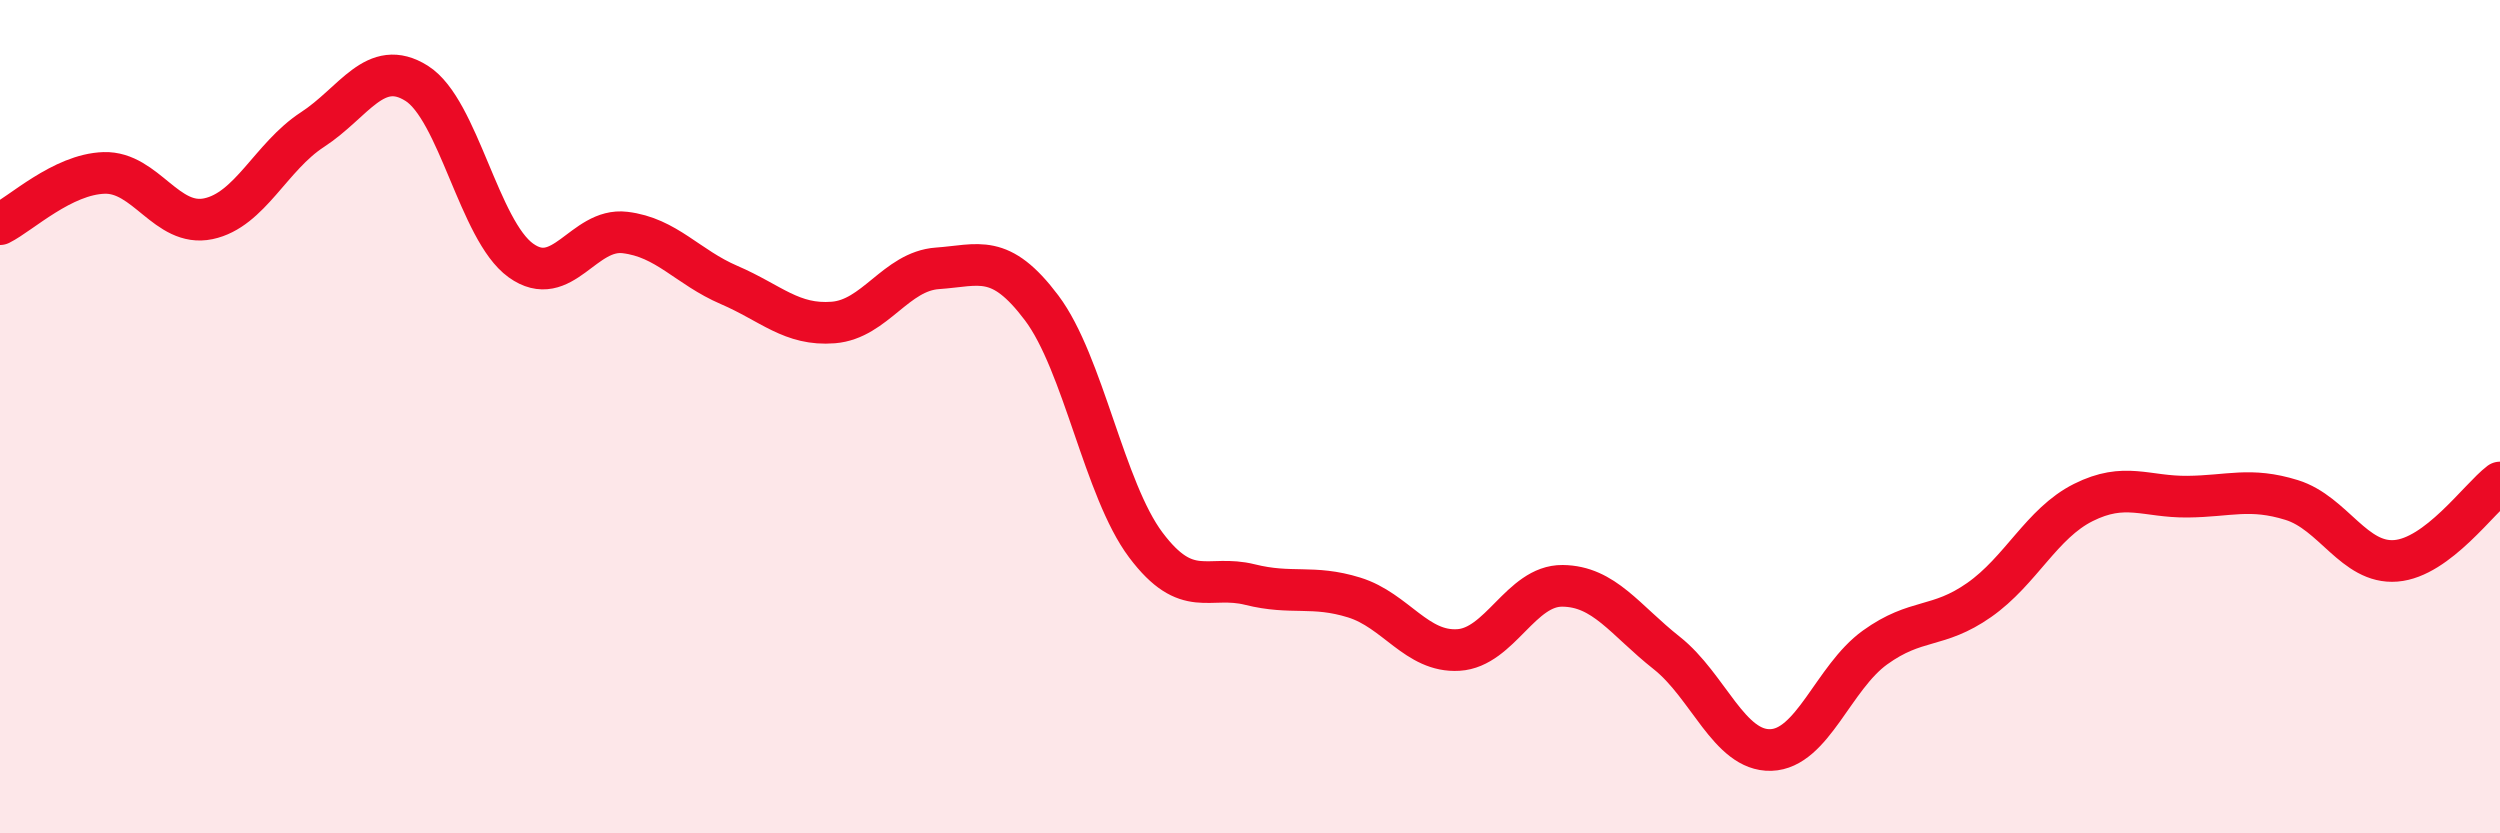
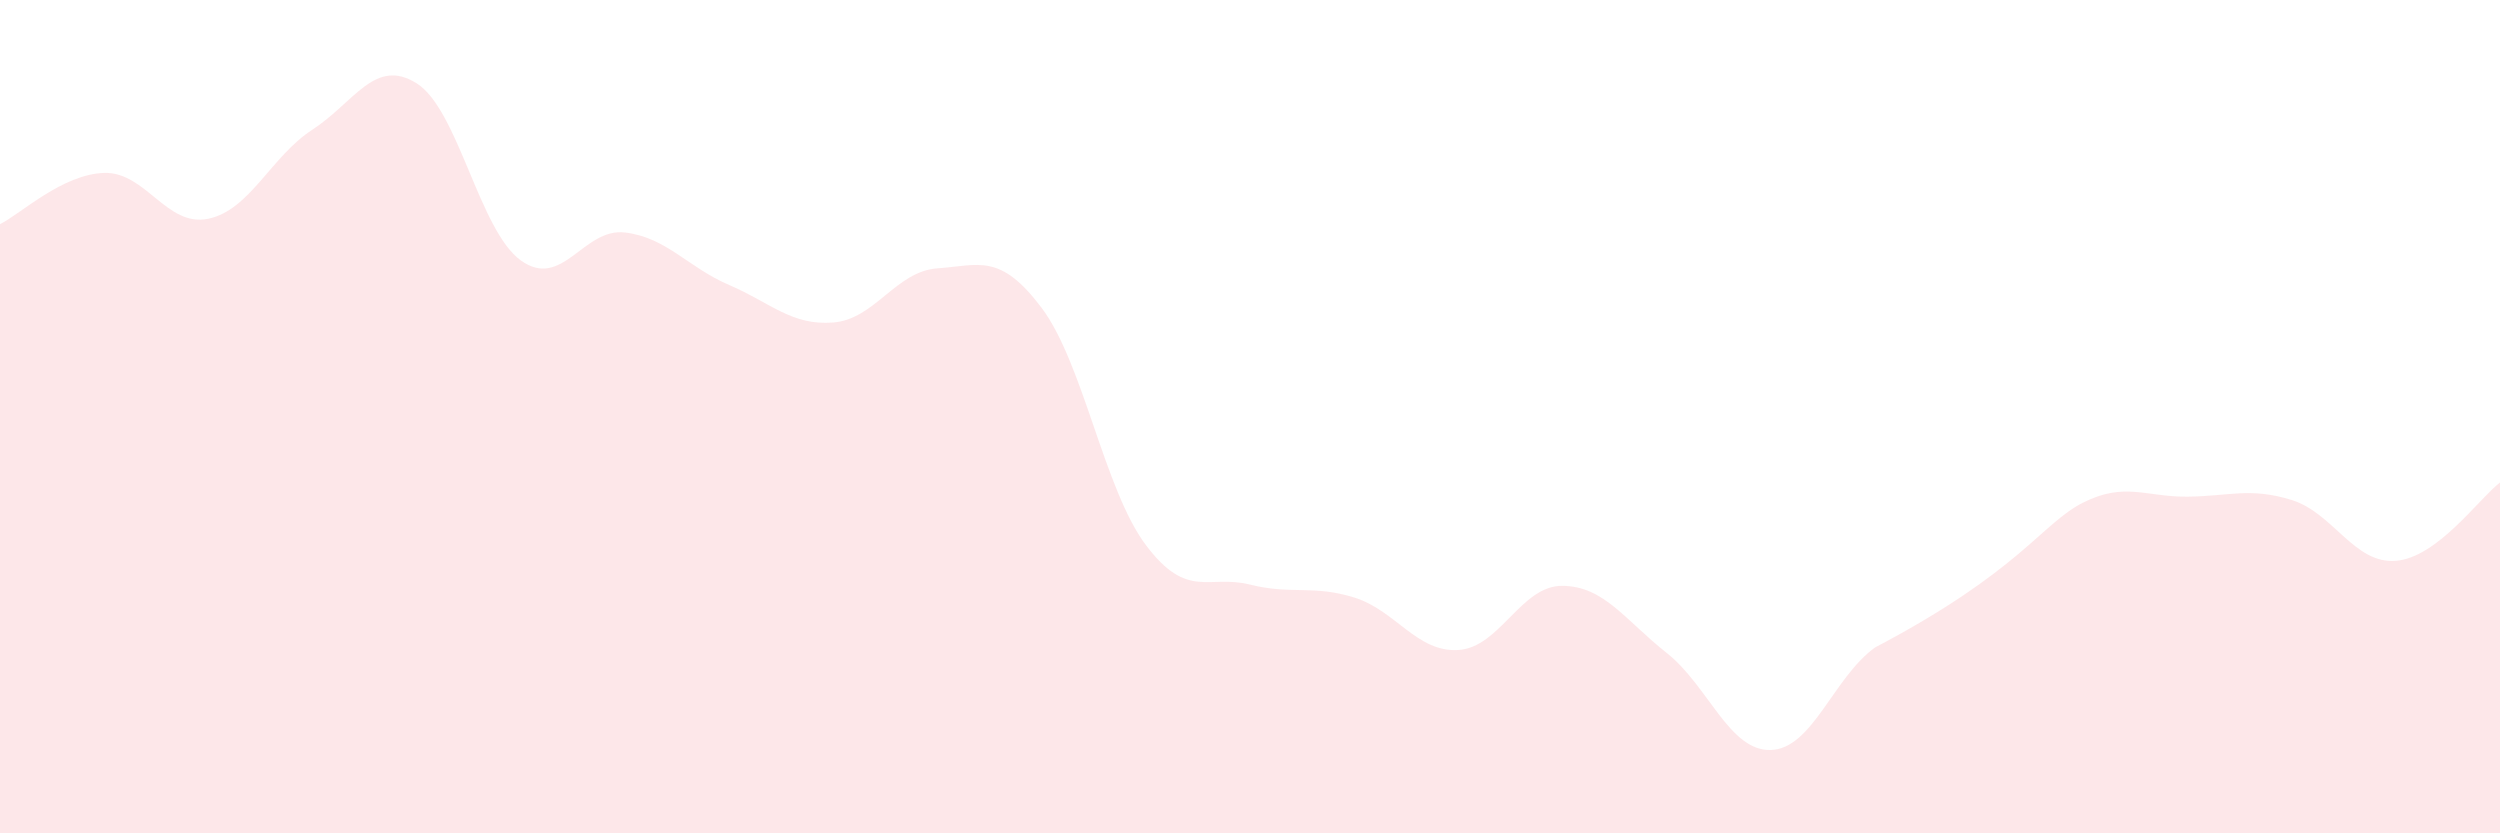
<svg xmlns="http://www.w3.org/2000/svg" width="60" height="20" viewBox="0 0 60 20">
-   <path d="M 0,5.38 C 0.5,5.13 1.5,4.18 2.5,4.15 C 3.5,4.12 4,5.46 5,5.25 C 6,5.04 6.5,3.76 7.5,3.11 C 8.5,2.46 9,1.37 10,2 C 11,2.63 11.5,5.53 12.5,6.25 C 13.5,6.97 14,5.46 15,5.58 C 16,5.7 16.5,6.41 17.5,6.84 C 18.5,7.27 19,7.82 20,7.74 C 21,7.66 21.5,6.51 22.5,6.44 C 23.5,6.37 24,6.06 25,7.39 C 26,8.72 26.5,11.75 27.5,13.08 C 28.5,14.41 29,13.78 30,14.03 C 31,14.28 31.5,14.03 32.5,14.34 C 33.5,14.65 34,15.66 35,15.6 C 36,15.54 36.5,14.05 37.5,14.06 C 38.5,14.07 39,14.88 40,15.67 C 41,16.46 41.5,18.03 42.5,18 C 43.5,17.97 44,16.26 45,15.54 C 46,14.82 46.5,15.1 47.5,14.4 C 48.5,13.7 49,12.56 50,12.06 C 51,11.56 51.5,11.93 52.5,11.92 C 53.5,11.91 54,11.69 55,12 C 56,12.31 56.5,13.54 57.5,13.46 C 58.5,13.38 59.5,11.96 60,11.58L60 20L0 20Z" fill="#EB0A25" opacity="0.1" stroke-linecap="round" stroke-linejoin="round" />
-   <path d="M 0,5.38 C 0.5,5.13 1.5,4.18 2.5,4.15 C 3.5,4.12 4,5.46 5,5.25 C 6,5.04 6.5,3.76 7.5,3.11 C 8.5,2.46 9,1.37 10,2 C 11,2.63 11.5,5.53 12.5,6.25 C 13.5,6.97 14,5.46 15,5.58 C 16,5.7 16.5,6.41 17.5,6.84 C 18.5,7.27 19,7.82 20,7.74 C 21,7.66 21.5,6.51 22.5,6.44 C 23.5,6.37 24,6.06 25,7.39 C 26,8.72 26.5,11.75 27.5,13.08 C 28.5,14.41 29,13.78 30,14.03 C 31,14.28 31.5,14.03 32.5,14.34 C 33.5,14.65 34,15.66 35,15.6 C 36,15.54 36.5,14.05 37.5,14.06 C 38.5,14.07 39,14.88 40,15.67 C 41,16.46 41.5,18.03 42.5,18 C 43.5,17.97 44,16.26 45,15.54 C 46,14.82 46.5,15.1 47.5,14.4 C 48.5,13.7 49,12.56 50,12.06 C 51,11.56 51.5,11.93 52.5,11.92 C 53.5,11.91 54,11.69 55,12 C 56,12.31 56.5,13.54 57.5,13.46 C 58.5,13.38 59.5,11.96 60,11.58" stroke="#EB0A25" stroke-width="1" fill="none" stroke-linecap="round" stroke-linejoin="round" />
+   <path d="M 0,5.38 C 0.5,5.13 1.5,4.18 2.5,4.15 C 3.5,4.12 4,5.46 5,5.25 C 6,5.04 6.5,3.76 7.5,3.11 C 8.5,2.46 9,1.37 10,2 C 11,2.63 11.5,5.53 12.5,6.25 C 13.5,6.97 14,5.46 15,5.58 C 16,5.7 16.5,6.41 17.5,6.84 C 18.5,7.27 19,7.82 20,7.74 C 21,7.66 21.5,6.51 22.5,6.44 C 23.5,6.37 24,6.06 25,7.39 C 26,8.72 26.5,11.75 27.5,13.08 C 28.5,14.41 29,13.78 30,14.03 C 31,14.28 31.5,14.03 32.5,14.34 C 33.5,14.65 34,15.66 35,15.6 C 36,15.54 36.5,14.05 37.5,14.06 C 38.5,14.07 39,14.88 40,15.67 C 41,16.46 41.5,18.03 42.5,18 C 43.5,17.97 44,16.26 45,15.54 C 48.5,13.7 49,12.56 50,12.06 C 51,11.56 51.5,11.93 52.5,11.92 C 53.5,11.91 54,11.69 55,12 C 56,12.31 56.5,13.54 57.5,13.46 C 58.5,13.38 59.5,11.96 60,11.58L60 20L0 20Z" fill="#EB0A25" opacity="0.1" stroke-linecap="round" stroke-linejoin="round" />
</svg>